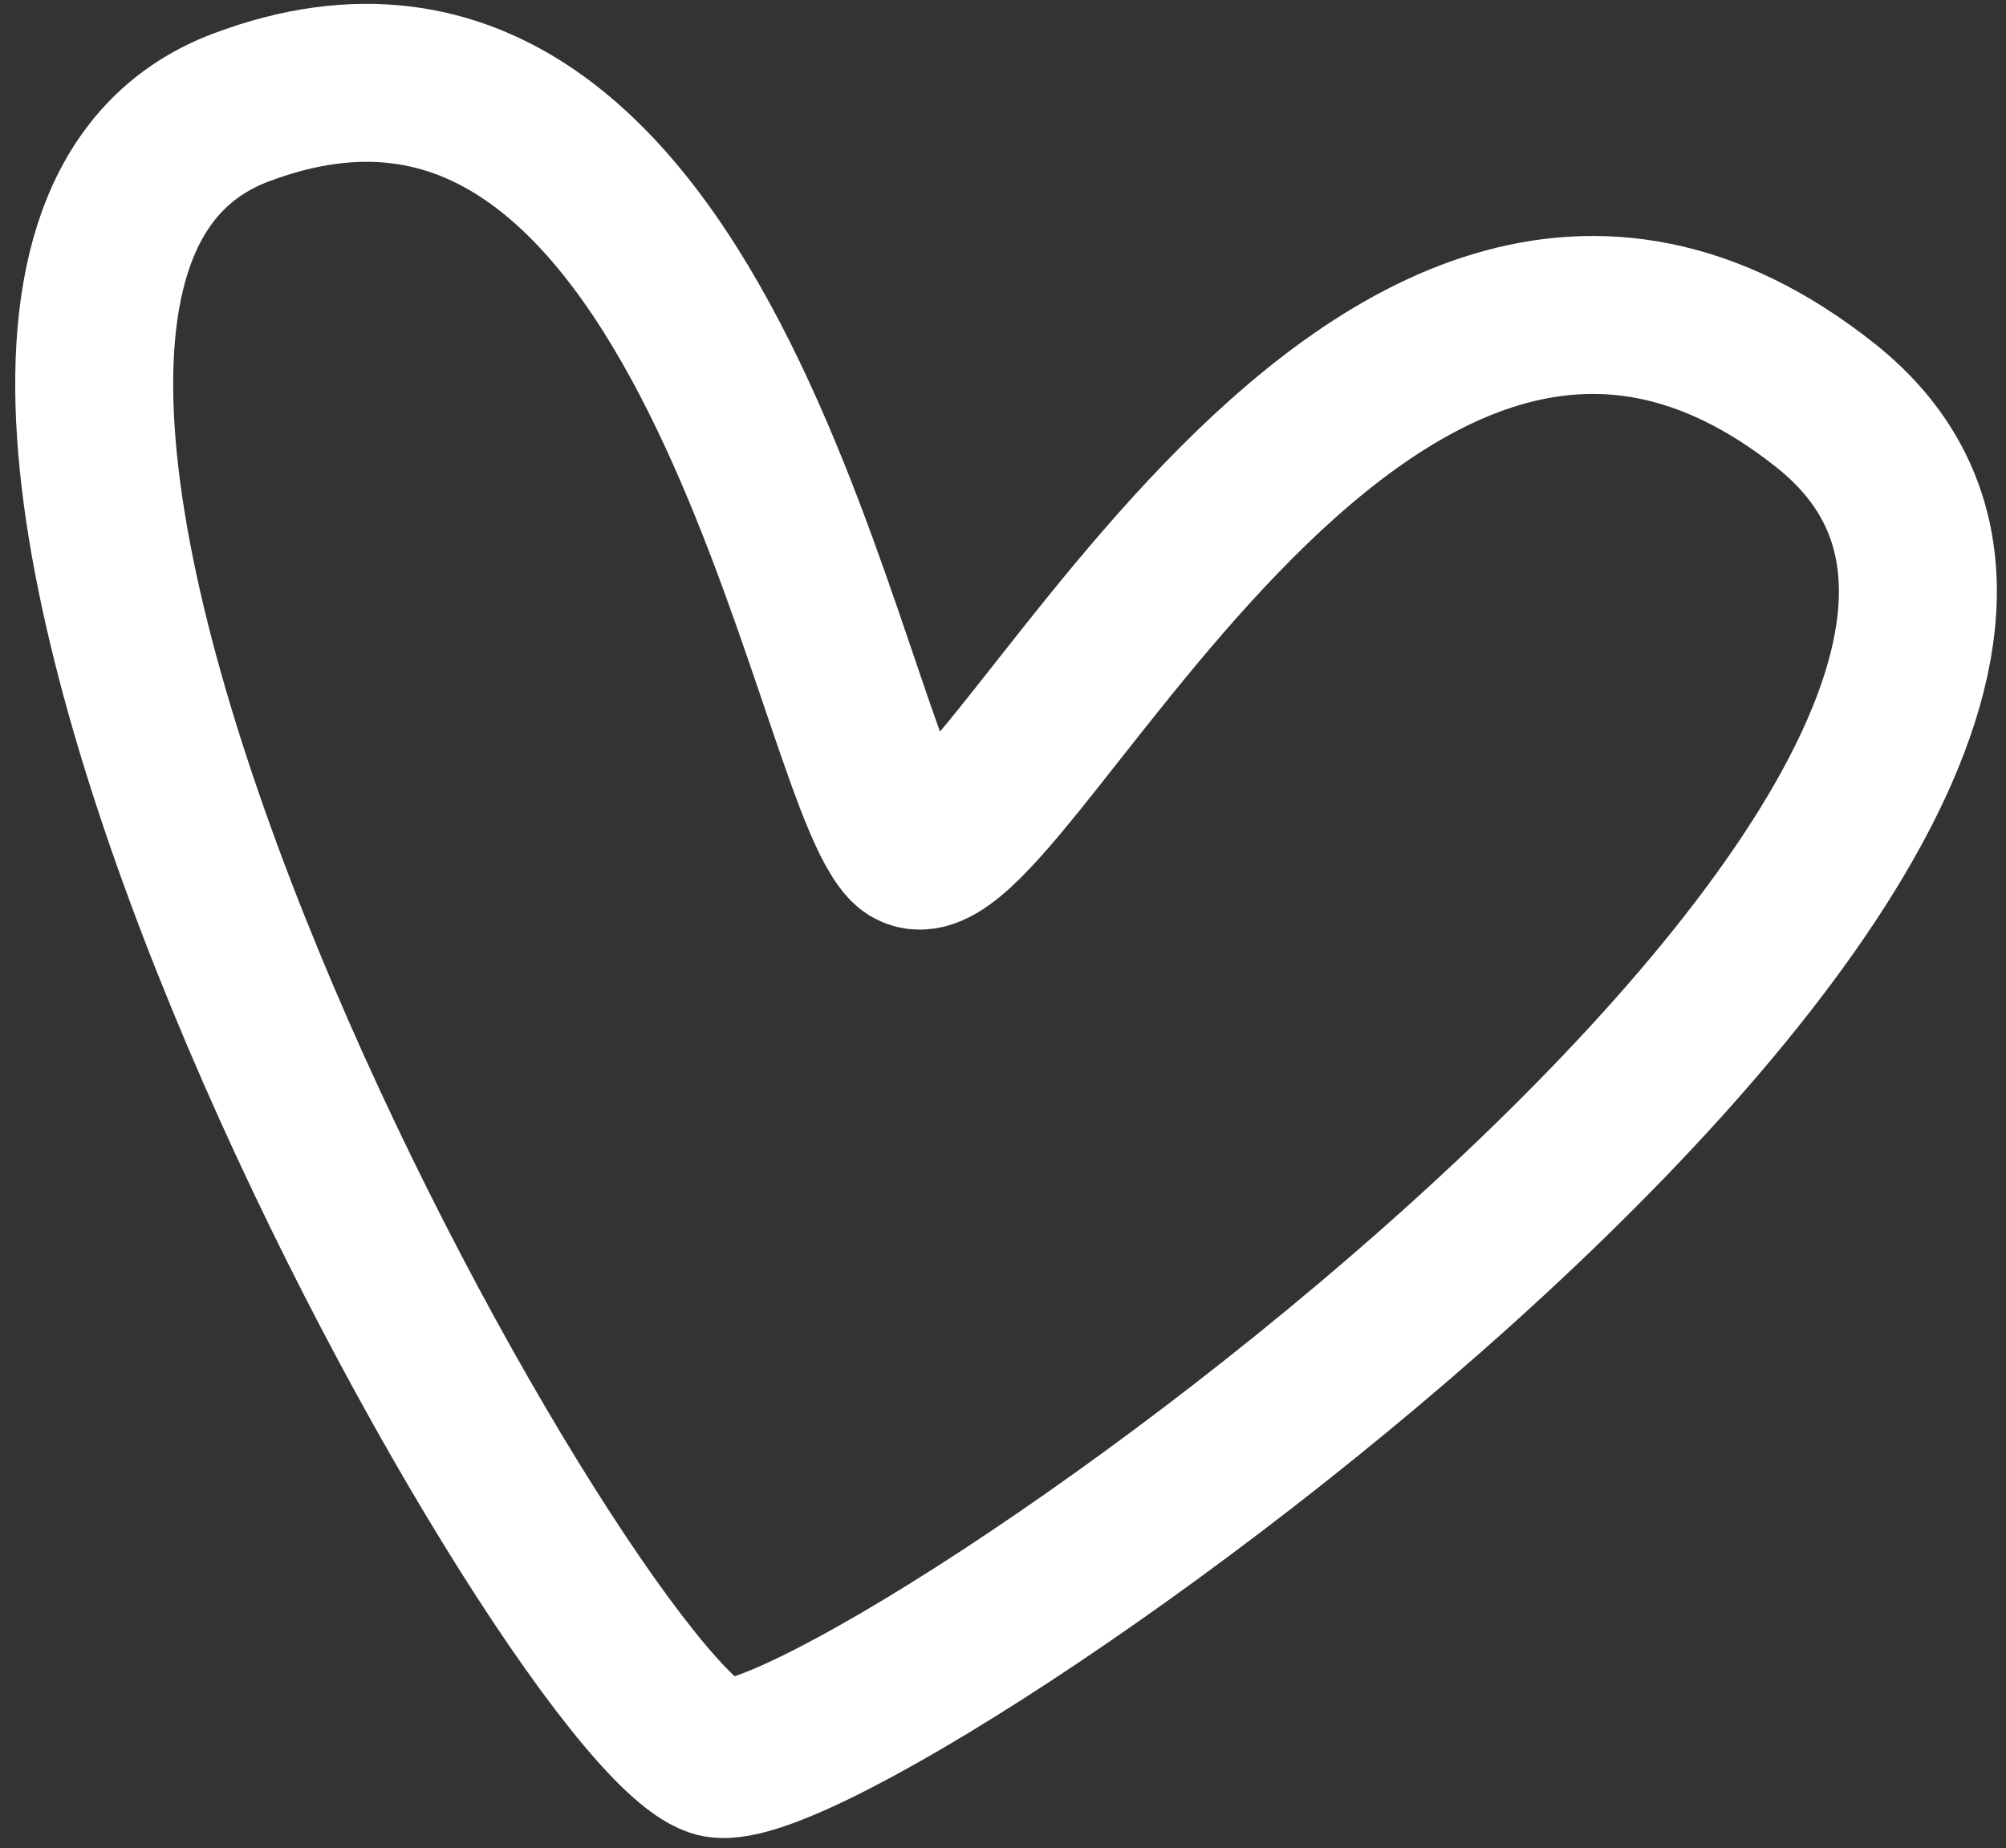
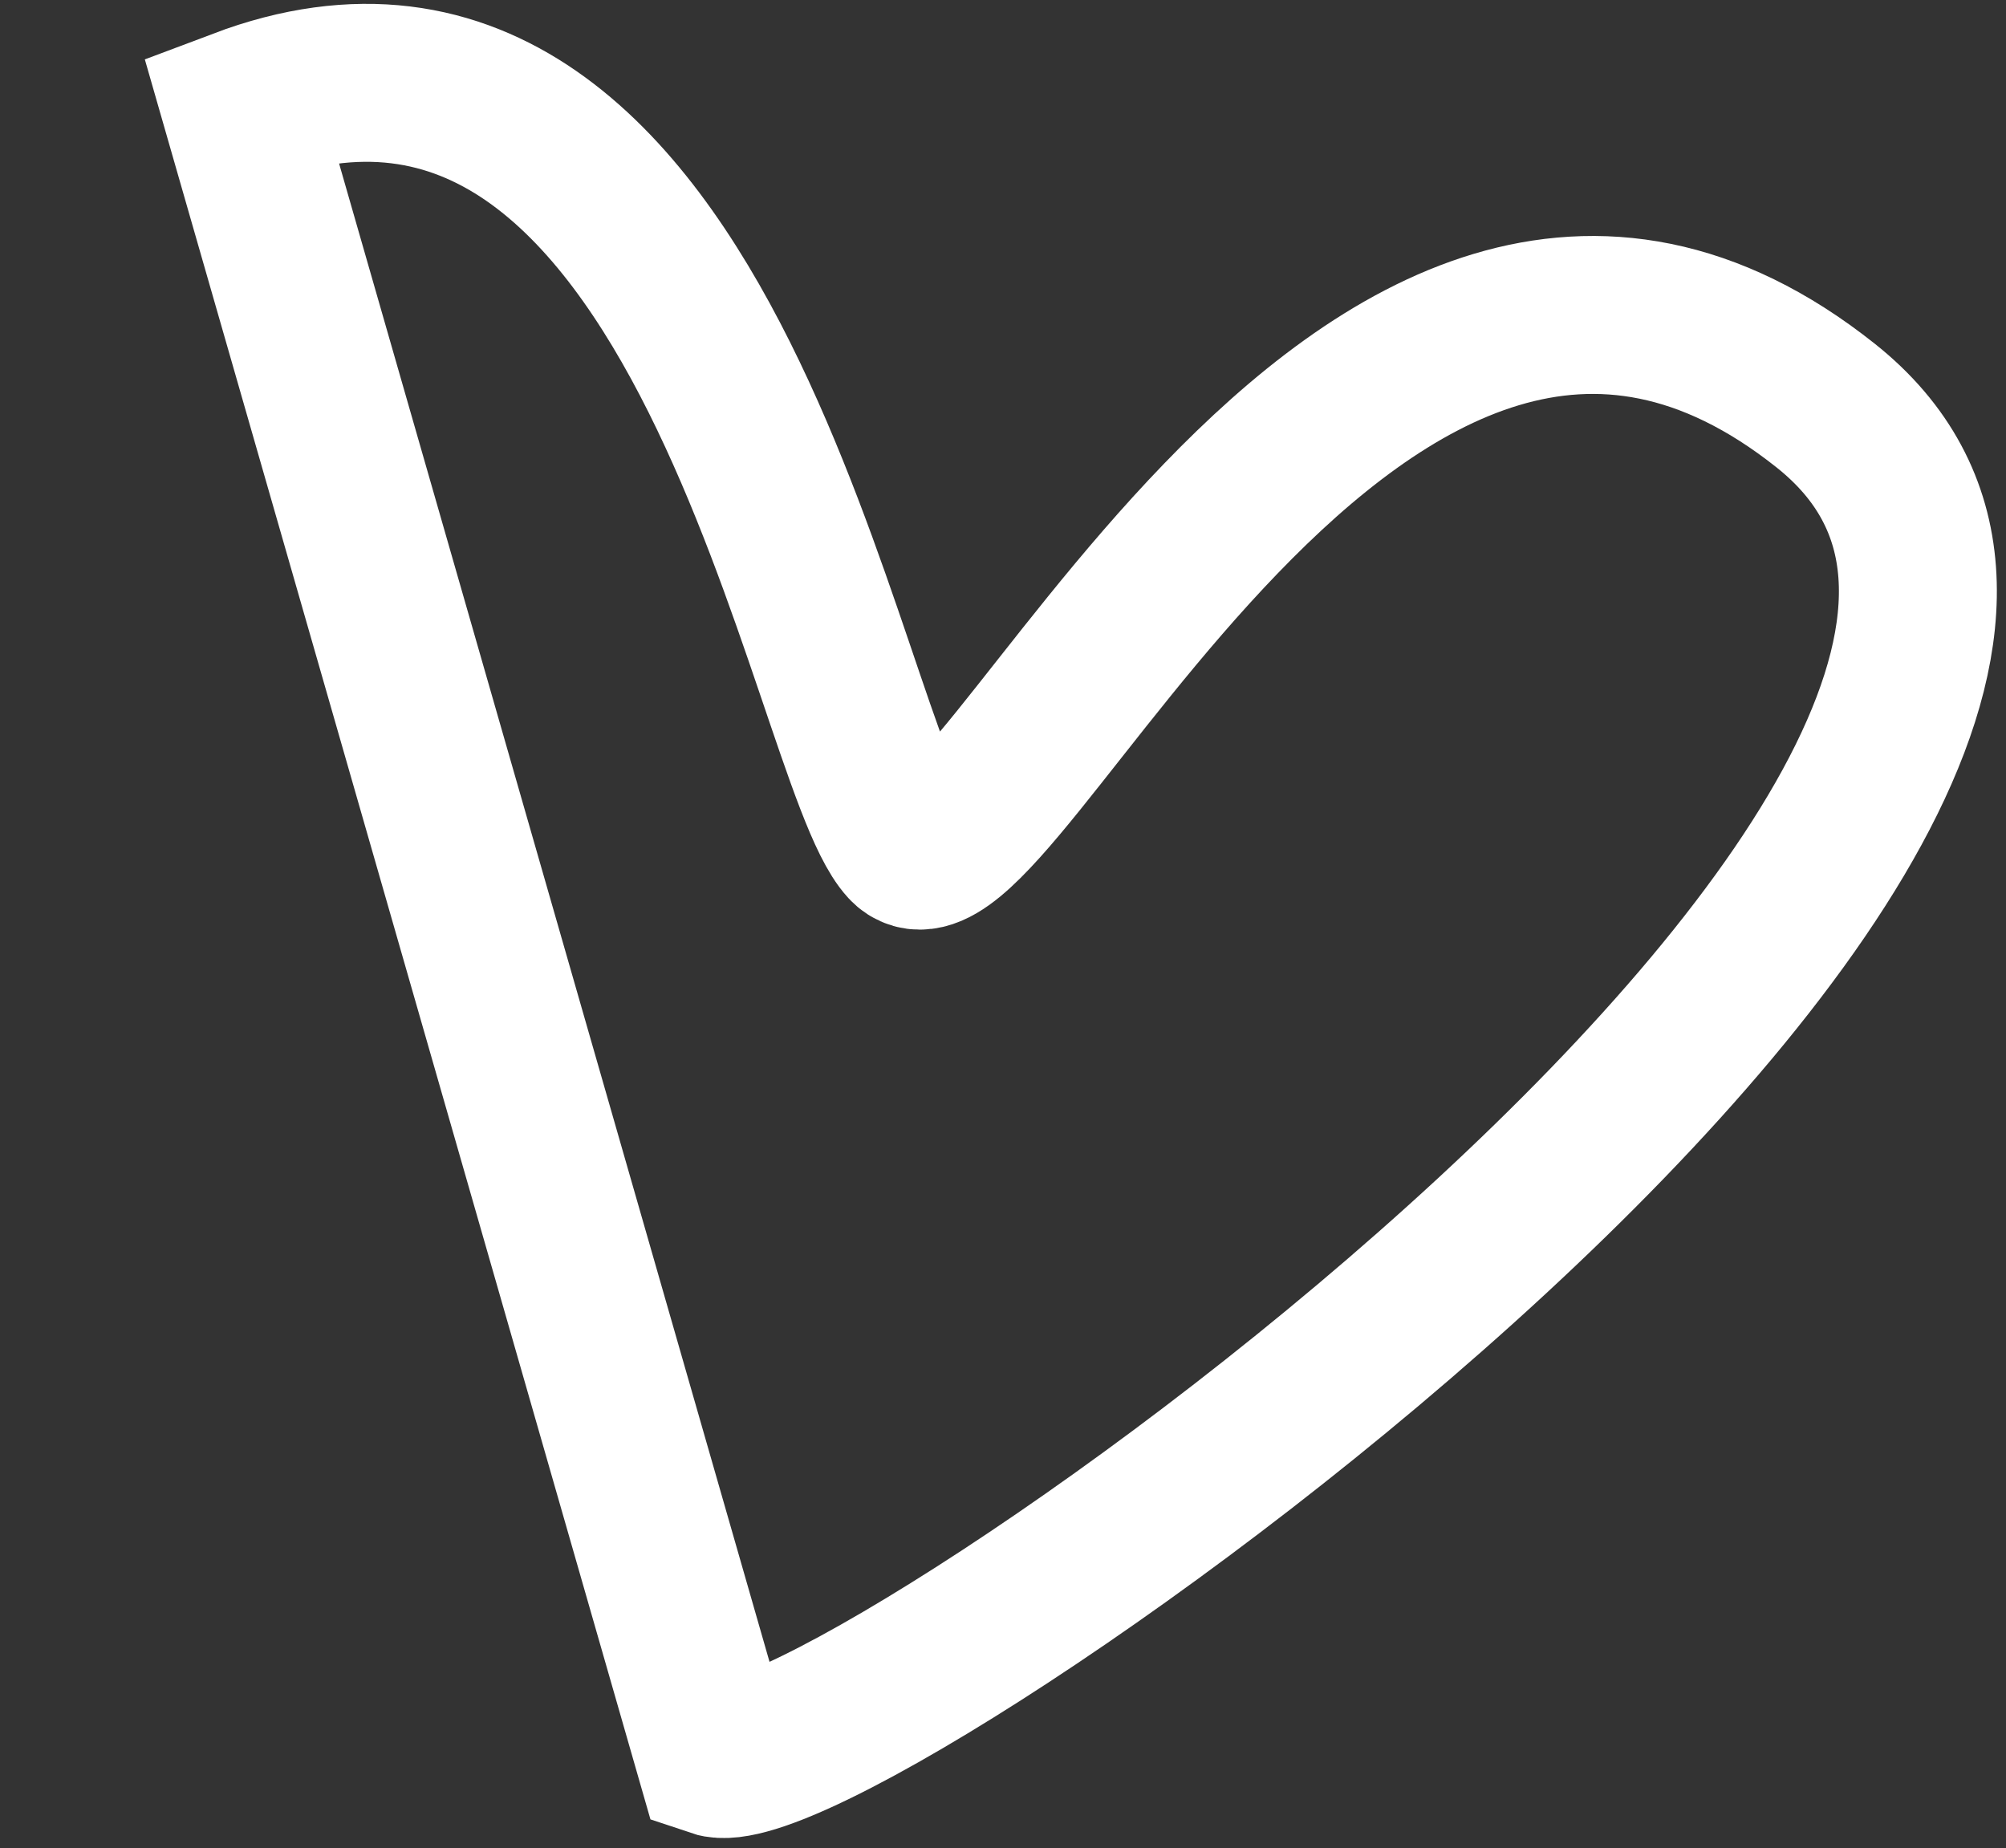
<svg xmlns="http://www.w3.org/2000/svg" width="127" height="117" viewBox="0 0 127 117" fill="none">
  <rect x="0" y="0" width="127" height="117" fill="#333333" stroke="none" />
-   <path d="M15.248 6.81C44.915 -4.389 52.291 47.949 57.393 53.472C62.494 58.996 85.984 2.137 115.585 25.677C145.185 49.216 52.951 113.894 45.263 111.286C35.653 108.027 -14.42 18.01 15.248 6.81Z" stroke="white" stroke-width="10" stroke-linecap="round" />
+   <path d="M15.248 6.81C44.915 -4.389 52.291 47.949 57.393 53.472C62.494 58.996 85.984 2.137 115.585 25.677C145.185 49.216 52.951 113.894 45.263 111.286Z" stroke="white" stroke-width="10" stroke-linecap="round" />
</svg>